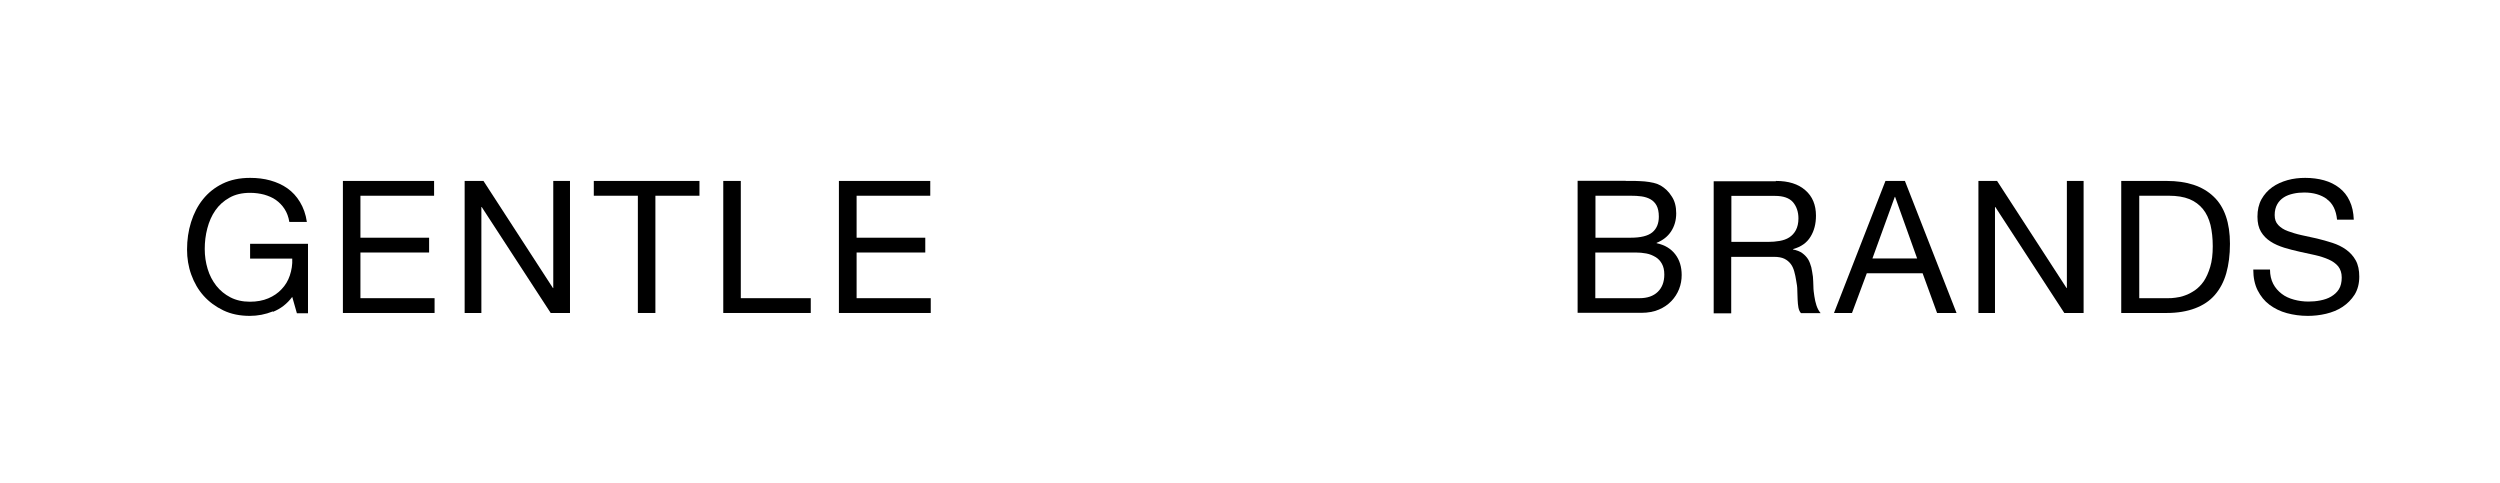
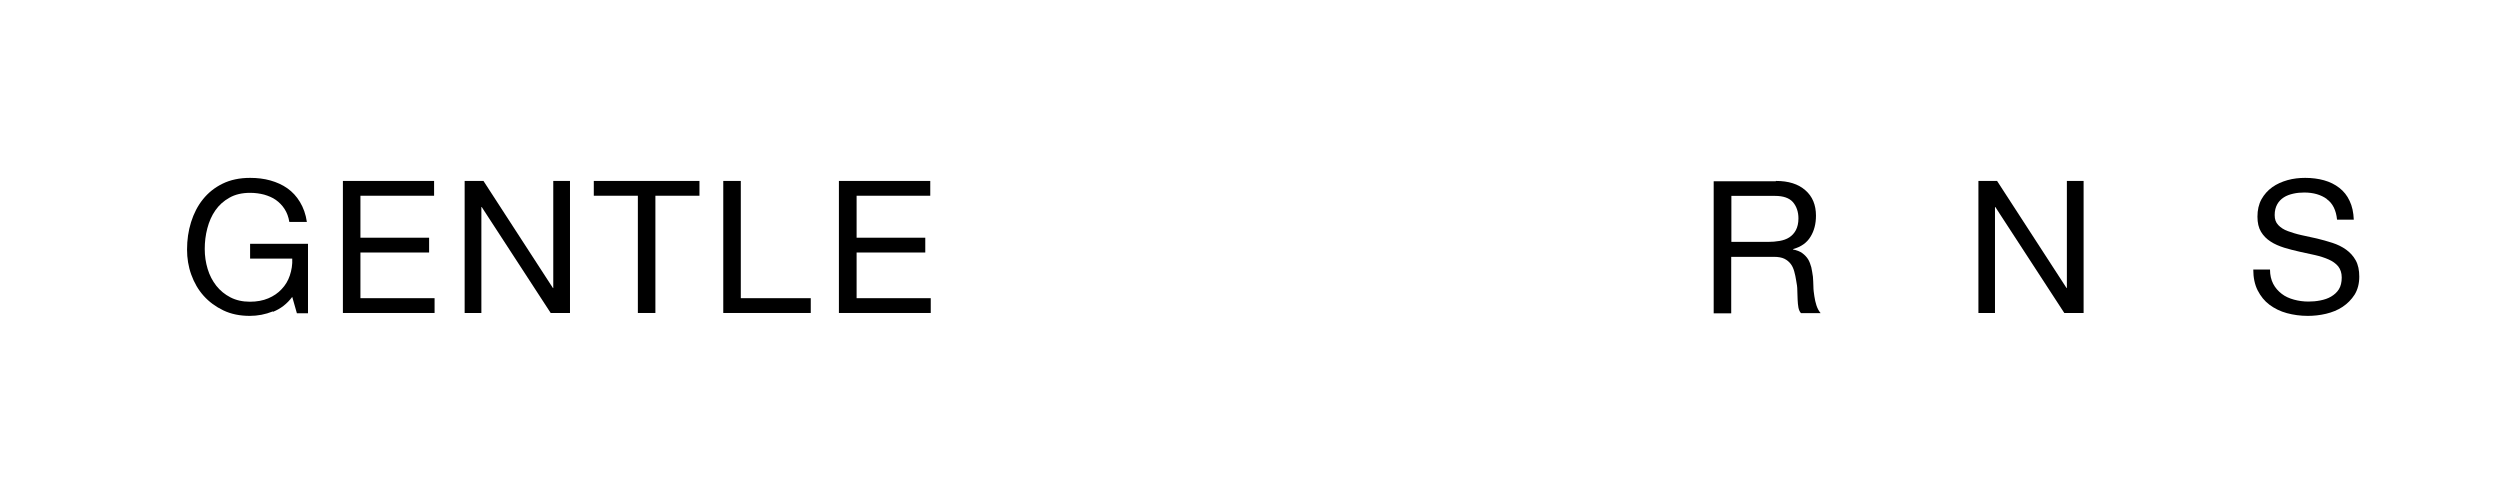
<svg xmlns="http://www.w3.org/2000/svg" id="Layer_1" data-name="Layer 1" viewBox="0 0 155.44 30.03">
  <defs>
    <style>
      .cls-1 {
        fill: none;
      }
    </style>
  </defs>
  <g>
    <g>
      <path d="m16.97,19.36c-.47.19-.95.28-1.44.28-.61,0-1.16-.11-1.64-.34-.48-.23-.89-.53-1.23-.91-.34-.38-.59-.82-.77-1.32-.18-.5-.26-1.02-.26-1.55,0-.6.08-1.17.25-1.71.17-.54.41-1.01.74-1.42s.73-.73,1.22-.97c.49-.24,1.06-.36,1.71-.36.45,0,.87.05,1.26.16s.75.27,1.06.49c.31.22.57.5.78.85s.36.75.43,1.24h-1.09c-.05-.31-.15-.58-.3-.81-.15-.23-.33-.41-.54-.56-.21-.15-.46-.25-.73-.33-.27-.07-.56-.11-.87-.11-.5,0-.93.1-1.28.3-.36.2-.65.46-.88.79-.23.33-.39.7-.5,1.12s-.16.84-.16,1.28.06.84.18,1.24.3.74.54,1.05c.24.3.53.54.88.72.35.18.75.27,1.21.27.43,0,.81-.07,1.14-.21.33-.14.61-.33.83-.57.23-.24.4-.52.51-.85s.17-.68.15-1.05h-2.62v-.92h3.6v4.32h-.69l-.29-1.02c-.32.43-.72.74-1.2.93Z" />
      <path d="m26.99,11.25v.92h-4.58v2.61h4.27v.92h-4.27v2.84h4.61v.92h-5.7v-8.21h5.67Z" />
      <path d="m30.06,11.25l4.32,6.66h.02v-6.66h1.04v8.21h-1.2l-4.29-6.59h-.02v6.59h-1.04v-8.21h1.16Z" />
      <path d="m36.92,12.17v-.92h6.57v.92h-2.74v7.29h-1.09v-7.29h-2.74Z" />
      <path d="m46.06,11.25v7.29h4.35v.92h-5.44v-8.21h1.09Z" />
      <path d="m57.84,11.25v.92h-4.58v2.61h4.27v.92h-4.27v2.84h4.61v.92h-5.71v-8.21h5.67Z" />
    </g>
    <g>
-       <path d="m101.09,11.25c.18,0,.37,0,.57,0s.4.02.6.03c.2.02.39.05.56.09.17.04.32.1.44.17.27.16.5.38.68.67.19.28.28.63.28,1.05,0,.44-.11.81-.32,1.13s-.51.55-.9.71v.02c.51.11.89.34,1.16.69.27.35.4.78.4,1.29,0,.3-.05.59-.16.87-.11.28-.27.53-.48.75s-.47.4-.78.53-.67.2-1.08.2h-3.97v-8.21h2.98Zm.3,3.53c.62,0,1.07-.11,1.34-.33.27-.22.41-.55.41-.98,0-.29-.05-.52-.14-.69-.09-.17-.22-.3-.38-.39-.16-.09-.35-.15-.56-.18-.21-.03-.43-.04-.67-.04h-2.19v2.61h2.19Zm.55,3.76c.48,0,.86-.13,1.13-.39.27-.26.41-.62.41-1.08,0-.27-.05-.49-.15-.67-.1-.18-.23-.32-.4-.42s-.35-.18-.57-.22c-.21-.04-.44-.06-.67-.06h-2.5v2.84h2.74Z" />
      <path d="m110.42,11.25c.78,0,1.39.19,1.83.58.44.38.66.91.66,1.58,0,.5-.11.94-.34,1.31-.23.38-.59.63-1.09.77v.02c.24.05.43.12.58.23s.27.24.36.38c.09.15.15.32.2.5.04.18.07.38.1.58.01.2.03.4.03.61,0,.21.03.41.06.61.03.2.07.39.13.57.06.18.14.34.26.48h-1.22c-.08-.08-.13-.2-.16-.34-.03-.15-.04-.31-.05-.49,0-.18-.02-.37-.02-.58s-.03-.41-.07-.61c-.03-.2-.07-.39-.12-.57-.05-.18-.12-.34-.22-.47-.1-.13-.23-.24-.39-.32-.16-.08-.38-.12-.64-.12h-2.67v3.51h-1.09v-8.21h3.86Zm.23,3.73c.23-.04.43-.11.6-.22s.31-.26.41-.45c.1-.19.16-.43.16-.73,0-.41-.12-.75-.34-1.01-.23-.26-.6-.39-1.12-.39h-2.71v2.86h2.28c.25,0,.49-.02.72-.06Z" />
-       <path d="m118.44,11.25l3.21,8.21h-1.21l-.9-2.47h-3.47l-.92,2.47h-1.12l3.2-8.21h1.21Zm.76,4.82l-1.37-3.83h-.02l-1.39,3.83h2.78Z" />
      <path d="m124.17,11.25l4.32,6.66h.02v-6.66h1.04v8.21h-1.2l-4.29-6.59h-.02v6.59h-1.03v-8.21h1.16Z" />
-       <path d="m134.71,11.25c1.27,0,2.24.32,2.92.97.68.64,1.02,1.63,1.02,2.94,0,.69-.08,1.3-.23,1.83s-.39.98-.71,1.35-.73.64-1.23.83c-.5.19-1.09.29-1.77.29h-2.82v-8.21h2.82Zm.09,7.29c.12,0,.28,0,.46-.03.18-.02.38-.06.59-.14.21-.07.41-.18.62-.32.2-.14.39-.33.55-.56.16-.24.29-.53.4-.89s.16-.79.16-1.29-.05-.93-.14-1.32c-.1-.39-.25-.72-.47-.99-.22-.27-.5-.48-.84-.62-.35-.14-.77-.21-1.28-.21h-1.84v6.37h1.82Z" />
      <path d="m144.67,12.37c-.36-.26-.83-.4-1.4-.4-.23,0-.46.02-.68.07-.22.05-.42.12-.59.23s-.31.25-.41.43c-.1.18-.16.4-.16.67s.07.46.22.62c.15.16.35.29.6.38s.53.18.85.25c.31.07.63.14.96.21.33.08.65.17.96.27s.6.24.85.42c.25.18.45.4.6.67s.22.61.22,1.01c0,.44-.1.81-.29,1.12-.2.31-.45.56-.75.76s-.65.34-1.03.43-.76.13-1.13.13c-.46,0-.89-.06-1.3-.17s-.77-.29-1.08-.52c-.31-.23-.55-.53-.74-.9-.18-.36-.27-.79-.27-1.29h1.04c0,.34.07.64.2.89s.31.45.53.62.47.28.76.36c.29.08.59.12.9.12.24,0,.49-.02.74-.07.25-.05.47-.12.67-.24s.36-.26.48-.45c.12-.19.18-.44.18-.74,0-.28-.08-.51-.22-.69-.15-.18-.35-.32-.6-.43s-.53-.2-.84-.27c-.31-.07-.63-.14-.96-.21-.33-.07-.65-.16-.96-.25-.31-.1-.6-.22-.84-.38-.25-.16-.45-.36-.6-.61s-.22-.56-.22-.94c0-.41.08-.77.25-1.08.17-.3.39-.55.67-.75.28-.2.6-.34.95-.44.36-.1.72-.14,1.1-.14.42,0,.81.05,1.17.15.36.1.68.26.95.47.27.21.49.48.64.81.16.33.24.71.26,1.17h-1.04c-.06-.59-.27-1.02-.64-1.28Z" />
    </g>
  </g>
-   <rect class="cls-1" x="11.12" y="8.51" width="136.03" height="10.95" />
</svg>